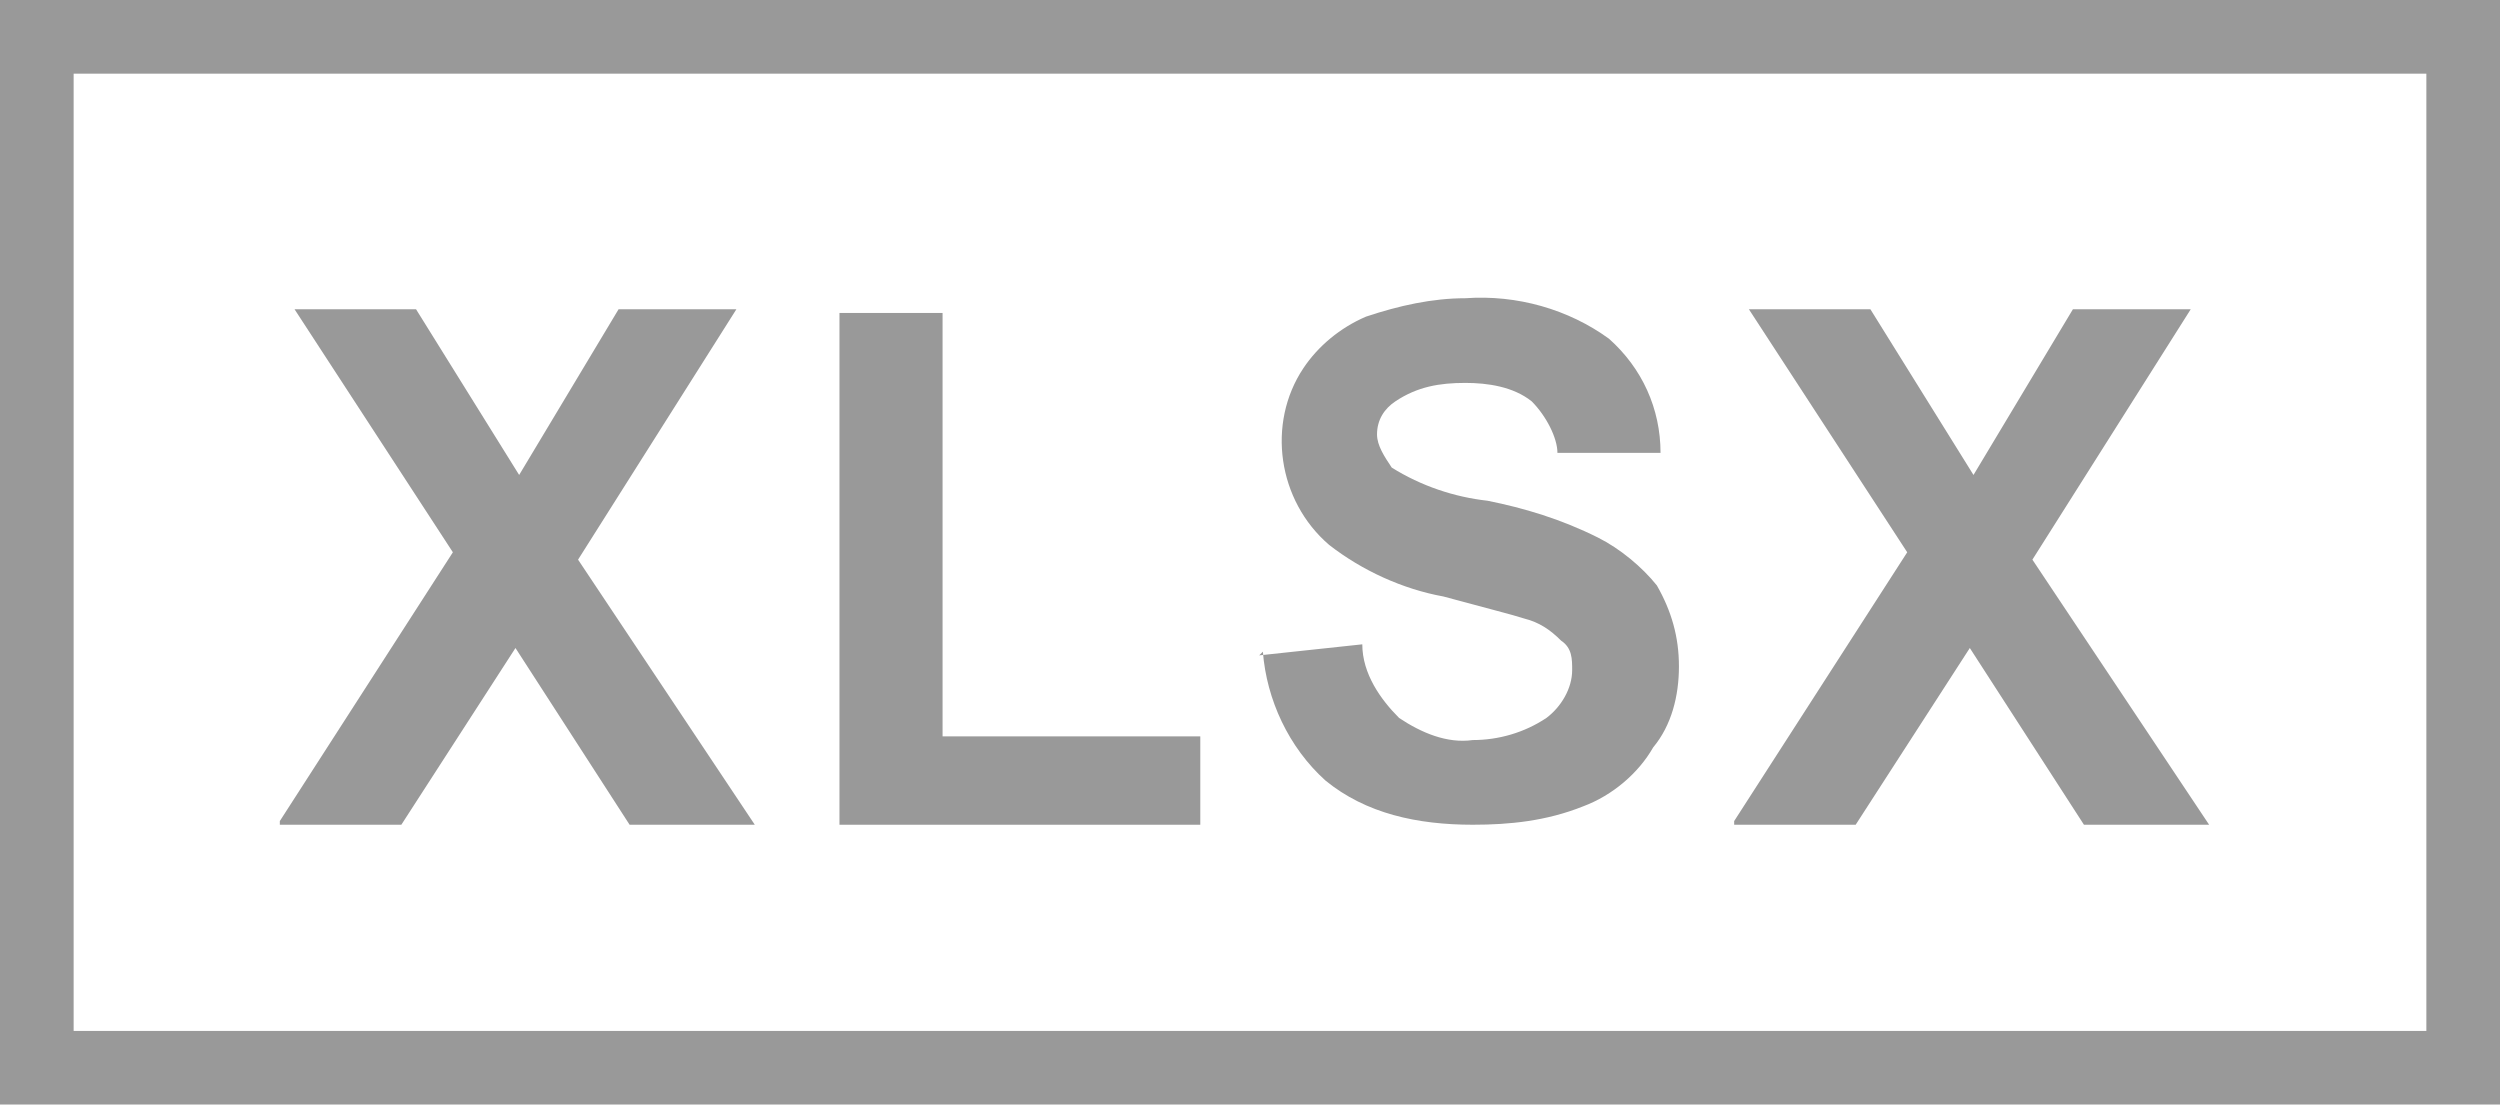
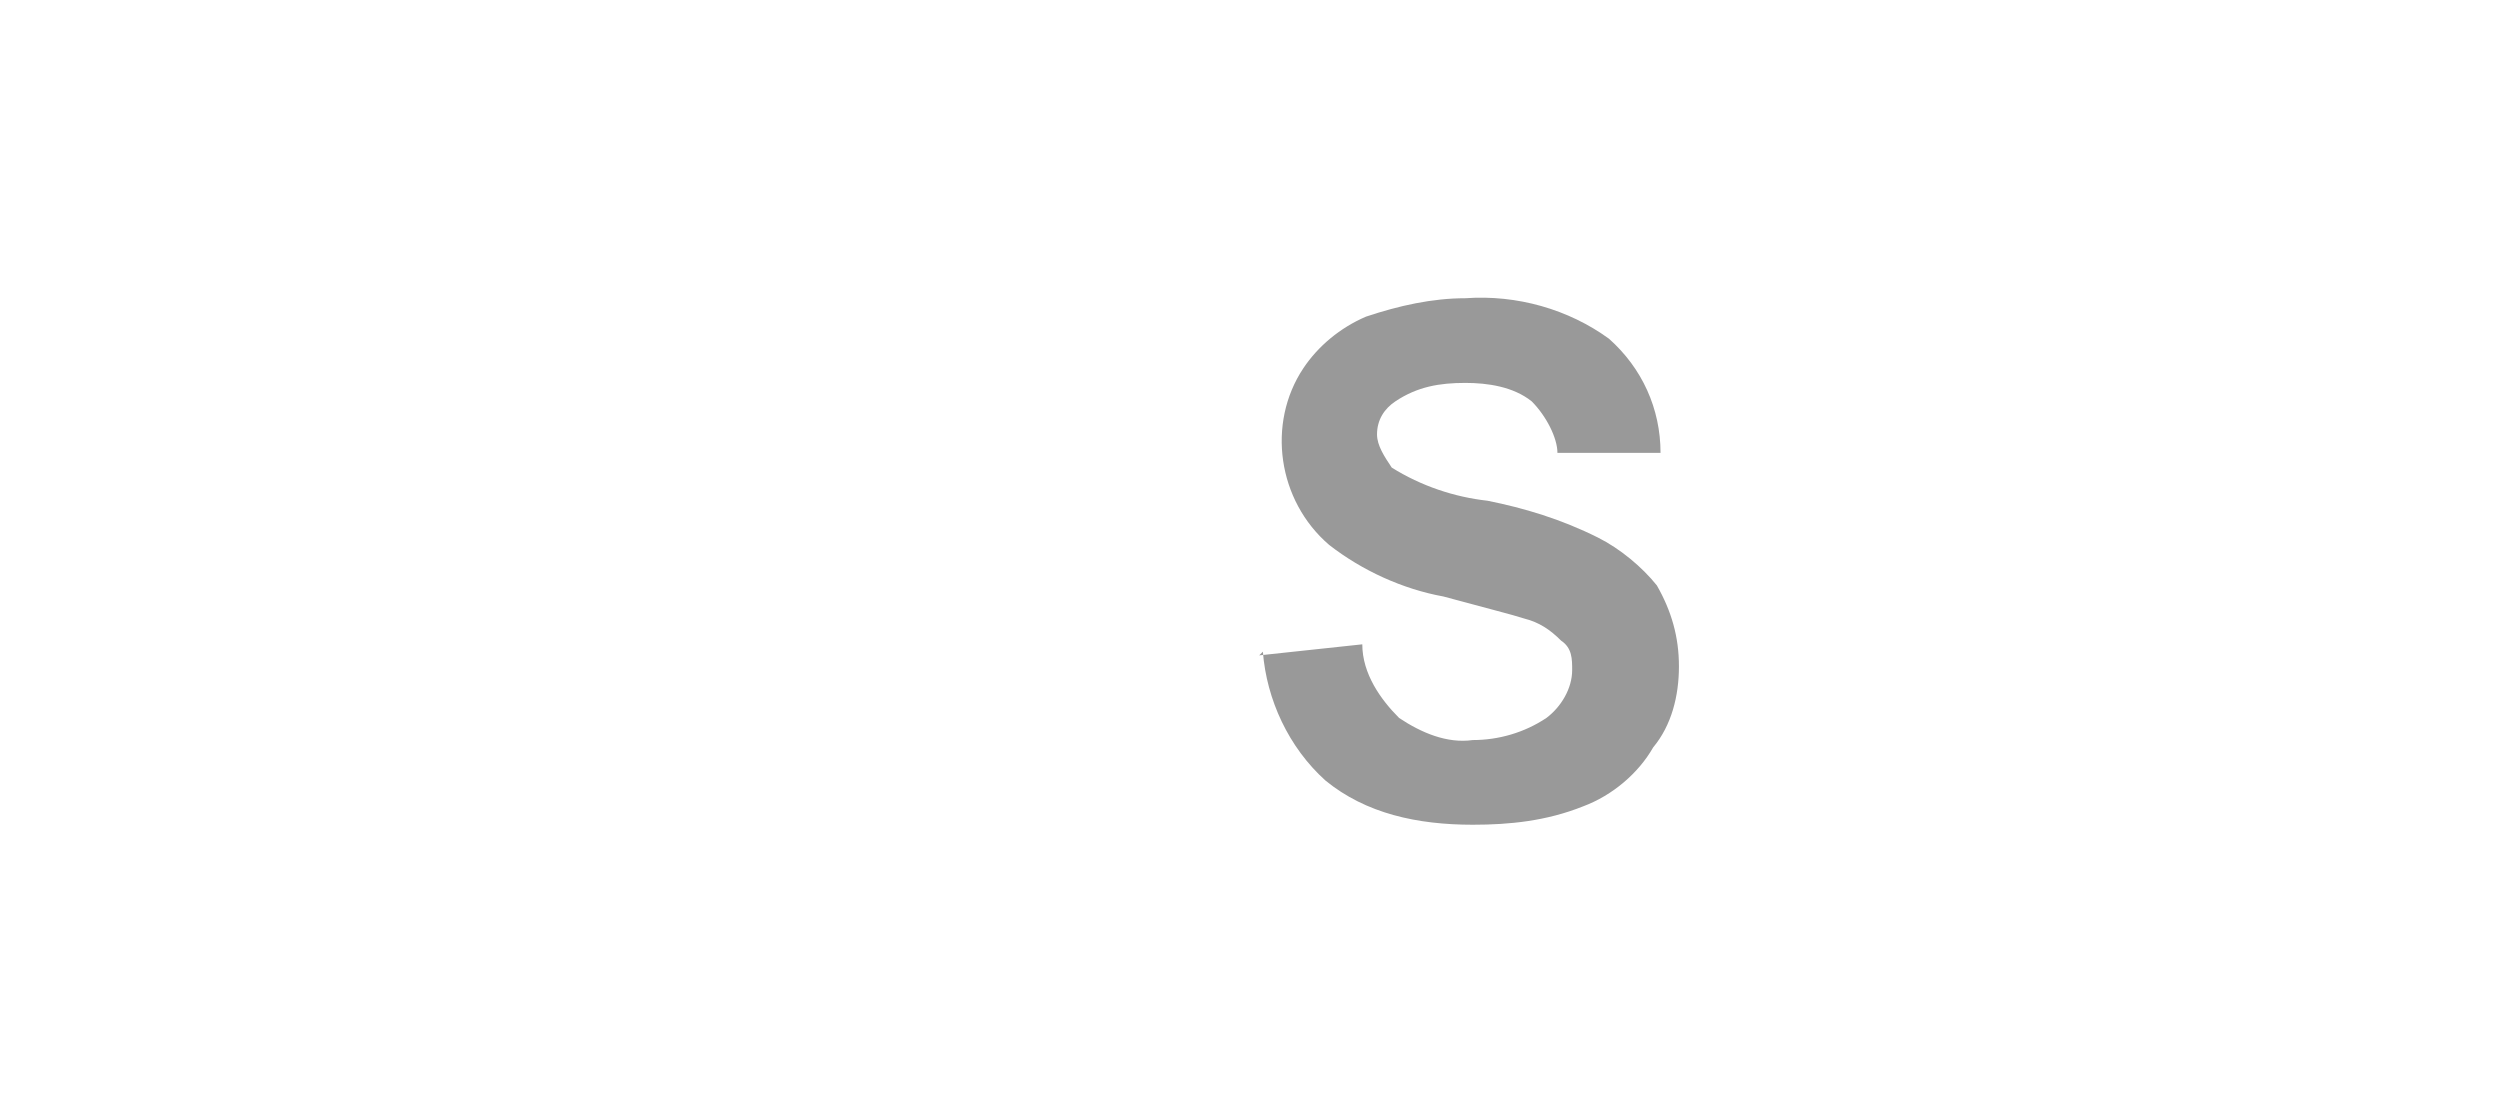
<svg xmlns="http://www.w3.org/2000/svg" id="_レイヤー_1" data-name="レイヤー 1" version="1.1" viewBox="0 0 67.9 30">
  <defs>
    <style>
      .cls-1 {
        fill: #999;
        stroke-width: 0px;
      }
    </style>
  </defs>
  <g id="_レイヤー_2" data-name="レイヤー 2">
    <g id="_レイヤー_2-2" data-name="レイヤー 2-2">
-       <path class="cls-1" d="M7.6,22.3l4.7-7.3-4.3-6.6h3.3l2.8,4.5,2.7-4.5h3.2l-4.3,6.8,4.8,7.2h-3.4l-3.1-4.8-3.1,4.8h-3.3Z" />
-       <path class="cls-1" d="M47.1,22.3l4.7-7.3-4.3-6.6h3.3l2.8,4.5,2.7-4.5h3.2l-4.3,6.8,4.8,7.2h-3.4l-3.1-4.8-3.1,4.8h-3.3Z" />
-       <path class="cls-1" d="M22.8,22.3v-13.8h2.8v11.5h7v2.4h-9.8Z" />
      <path class="cls-1" d="M34.2,17.8l2.8-.3c0,.8.5,1.5,1,2,.6.4,1.3.7,2,.6.7,0,1.4-.2,2-.6.4-.3.7-.8.7-1.3,0-.3,0-.6-.3-.8-.3-.3-.6-.5-1-.6-.3-.1-1.1-.3-2.2-.6-1.1-.2-2.2-.7-3.1-1.4-1.4-1.2-1.7-3.3-.7-4.8.4-.6,1-1.1,1.7-1.4.9-.3,1.8-.5,2.7-.5,1.4-.1,2.8.3,3.9,1.1.9.8,1.4,1.9,1.4,3.1h-2.8c0-.4-.3-1-.7-1.4-.5-.4-1.2-.5-1.8-.5-.7,0-1.3.1-1.9.5-.3.2-.5.5-.5.9,0,.3.2.6.4.9.8.5,1.7.8,2.6.9,1,.2,2,.5,3,1,.6.3,1.2.8,1.6,1.3.4.7.6,1.4.6,2.2,0,.8-.2,1.6-.7,2.2-.4.7-1.1,1.3-1.9,1.6-1,.4-2,.5-3,.5-1.5,0-2.9-.3-4-1.2-1-.9-1.6-2.2-1.7-3.5Z" />
-       <path class="cls-1" d="M65.9,2v26H2V2h63.9M67.9,0H0v30h67.9V0Z" />
    </g>
  </g>
</svg>